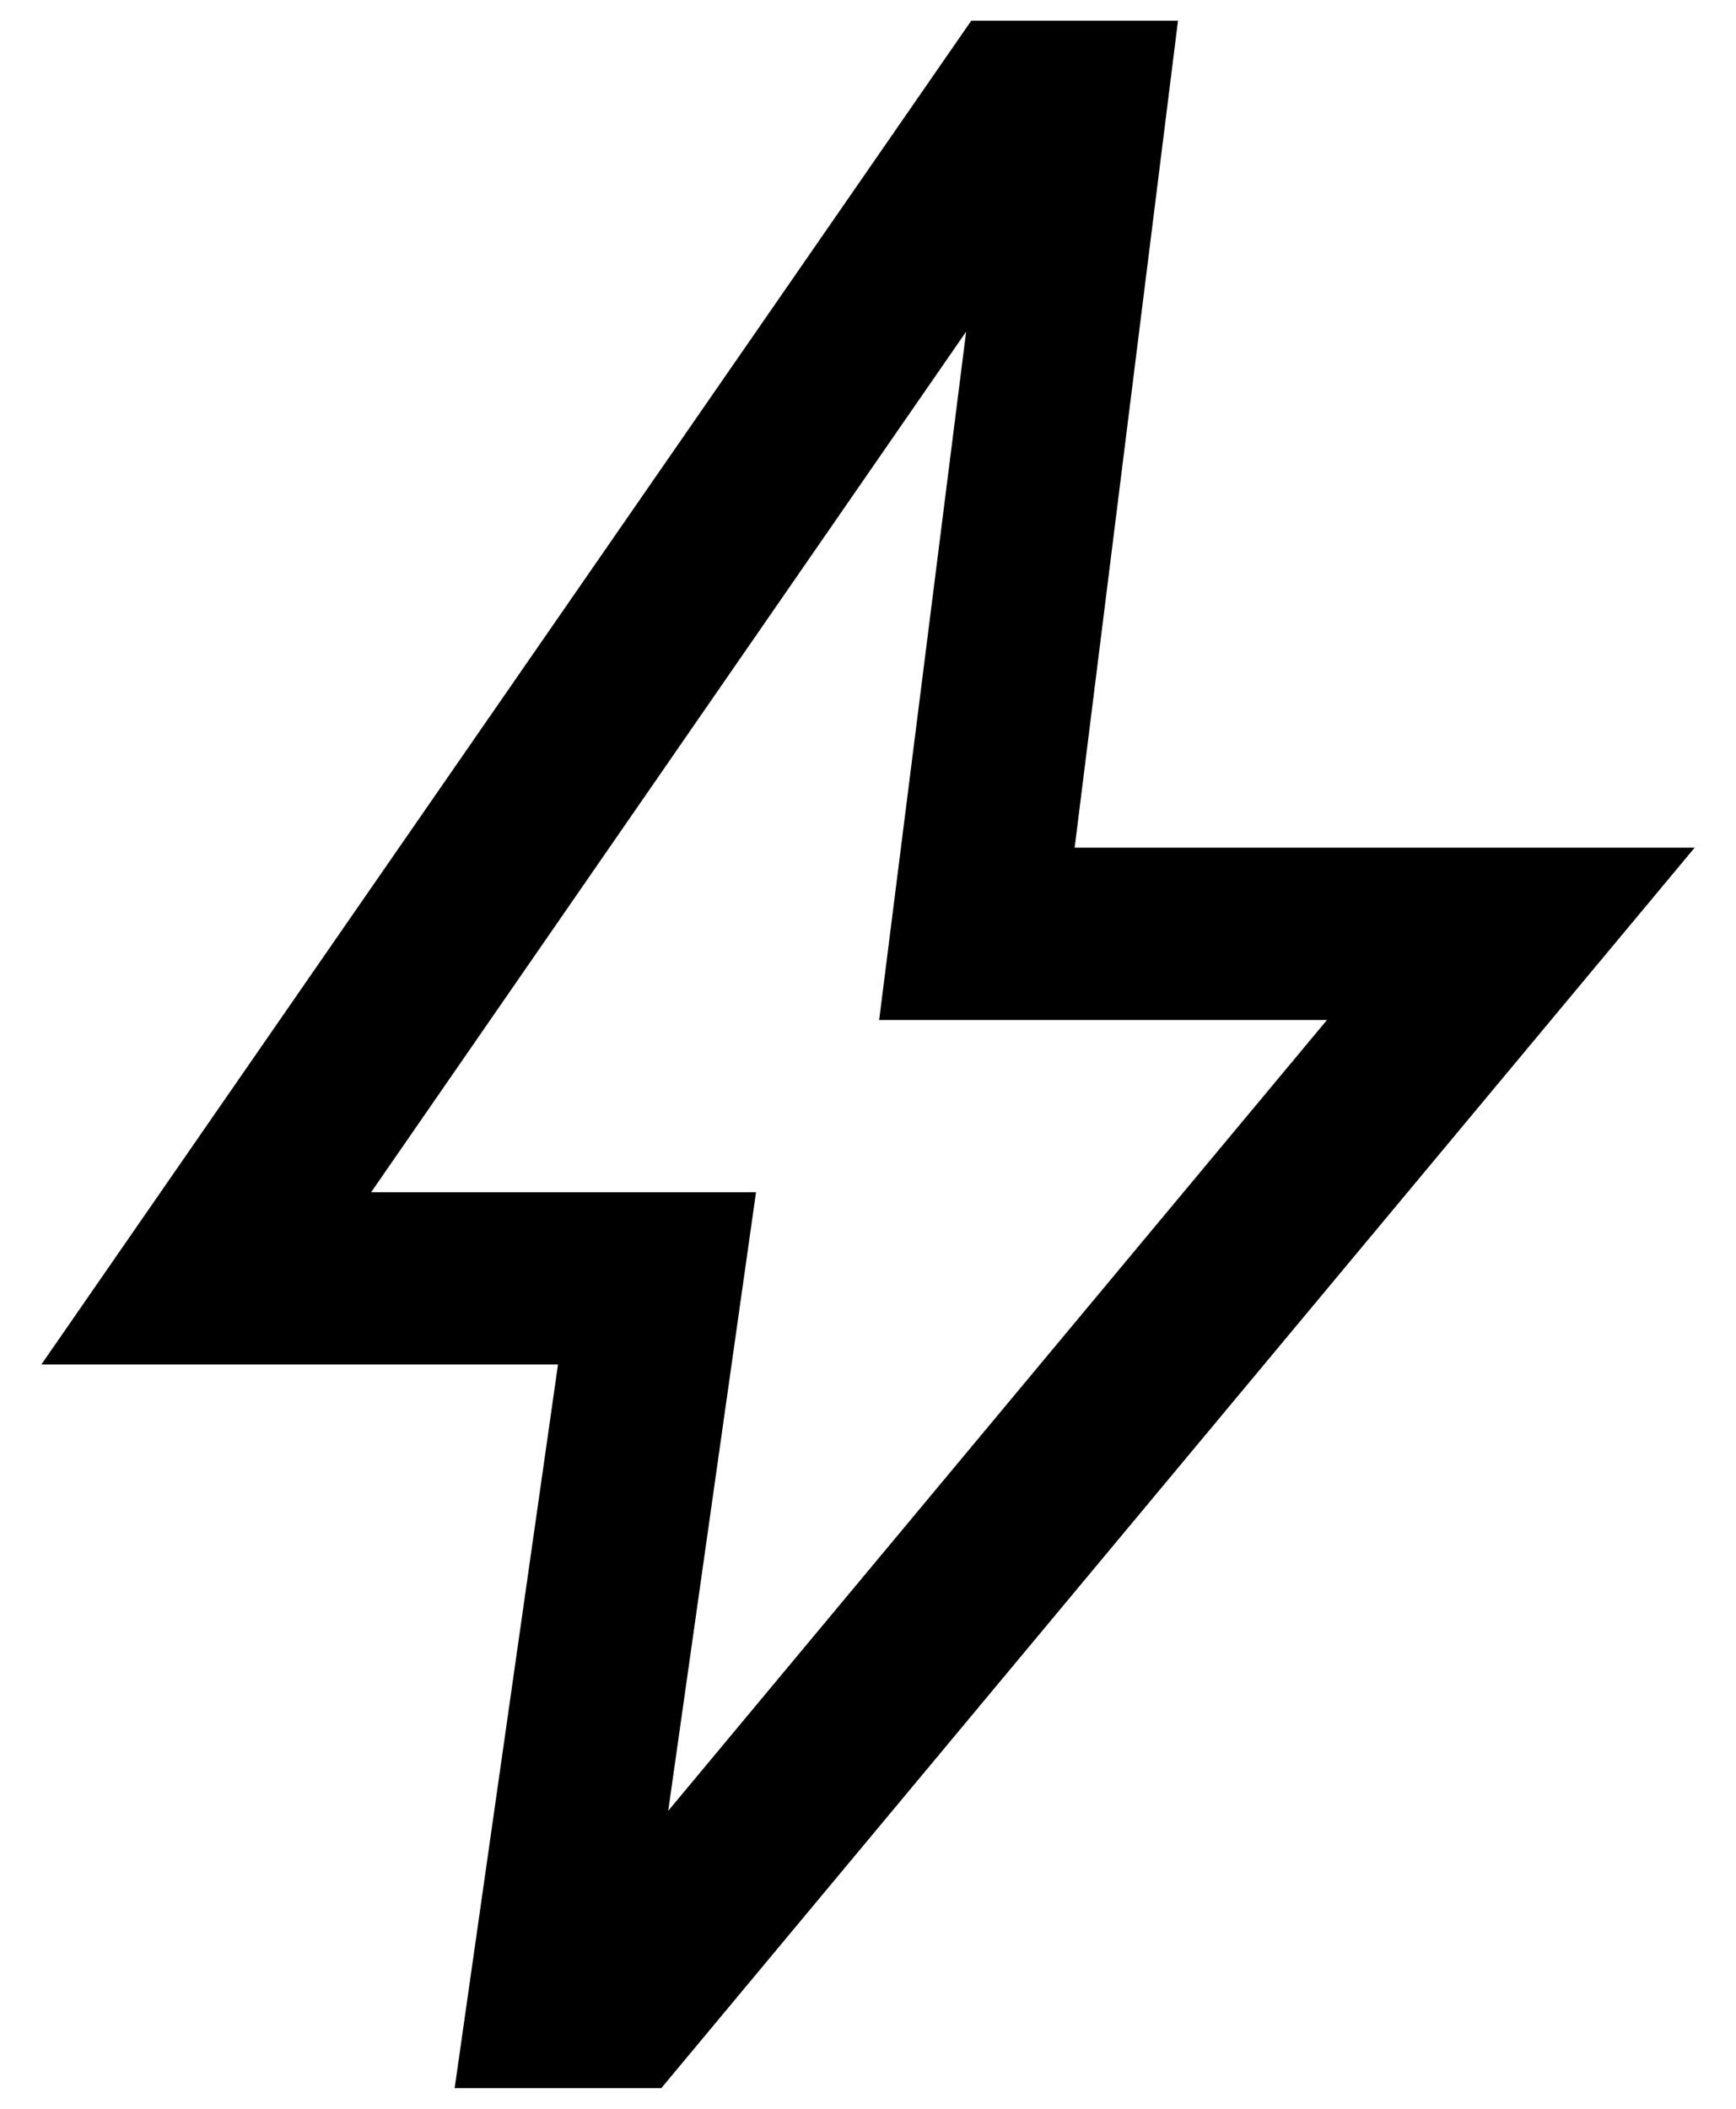
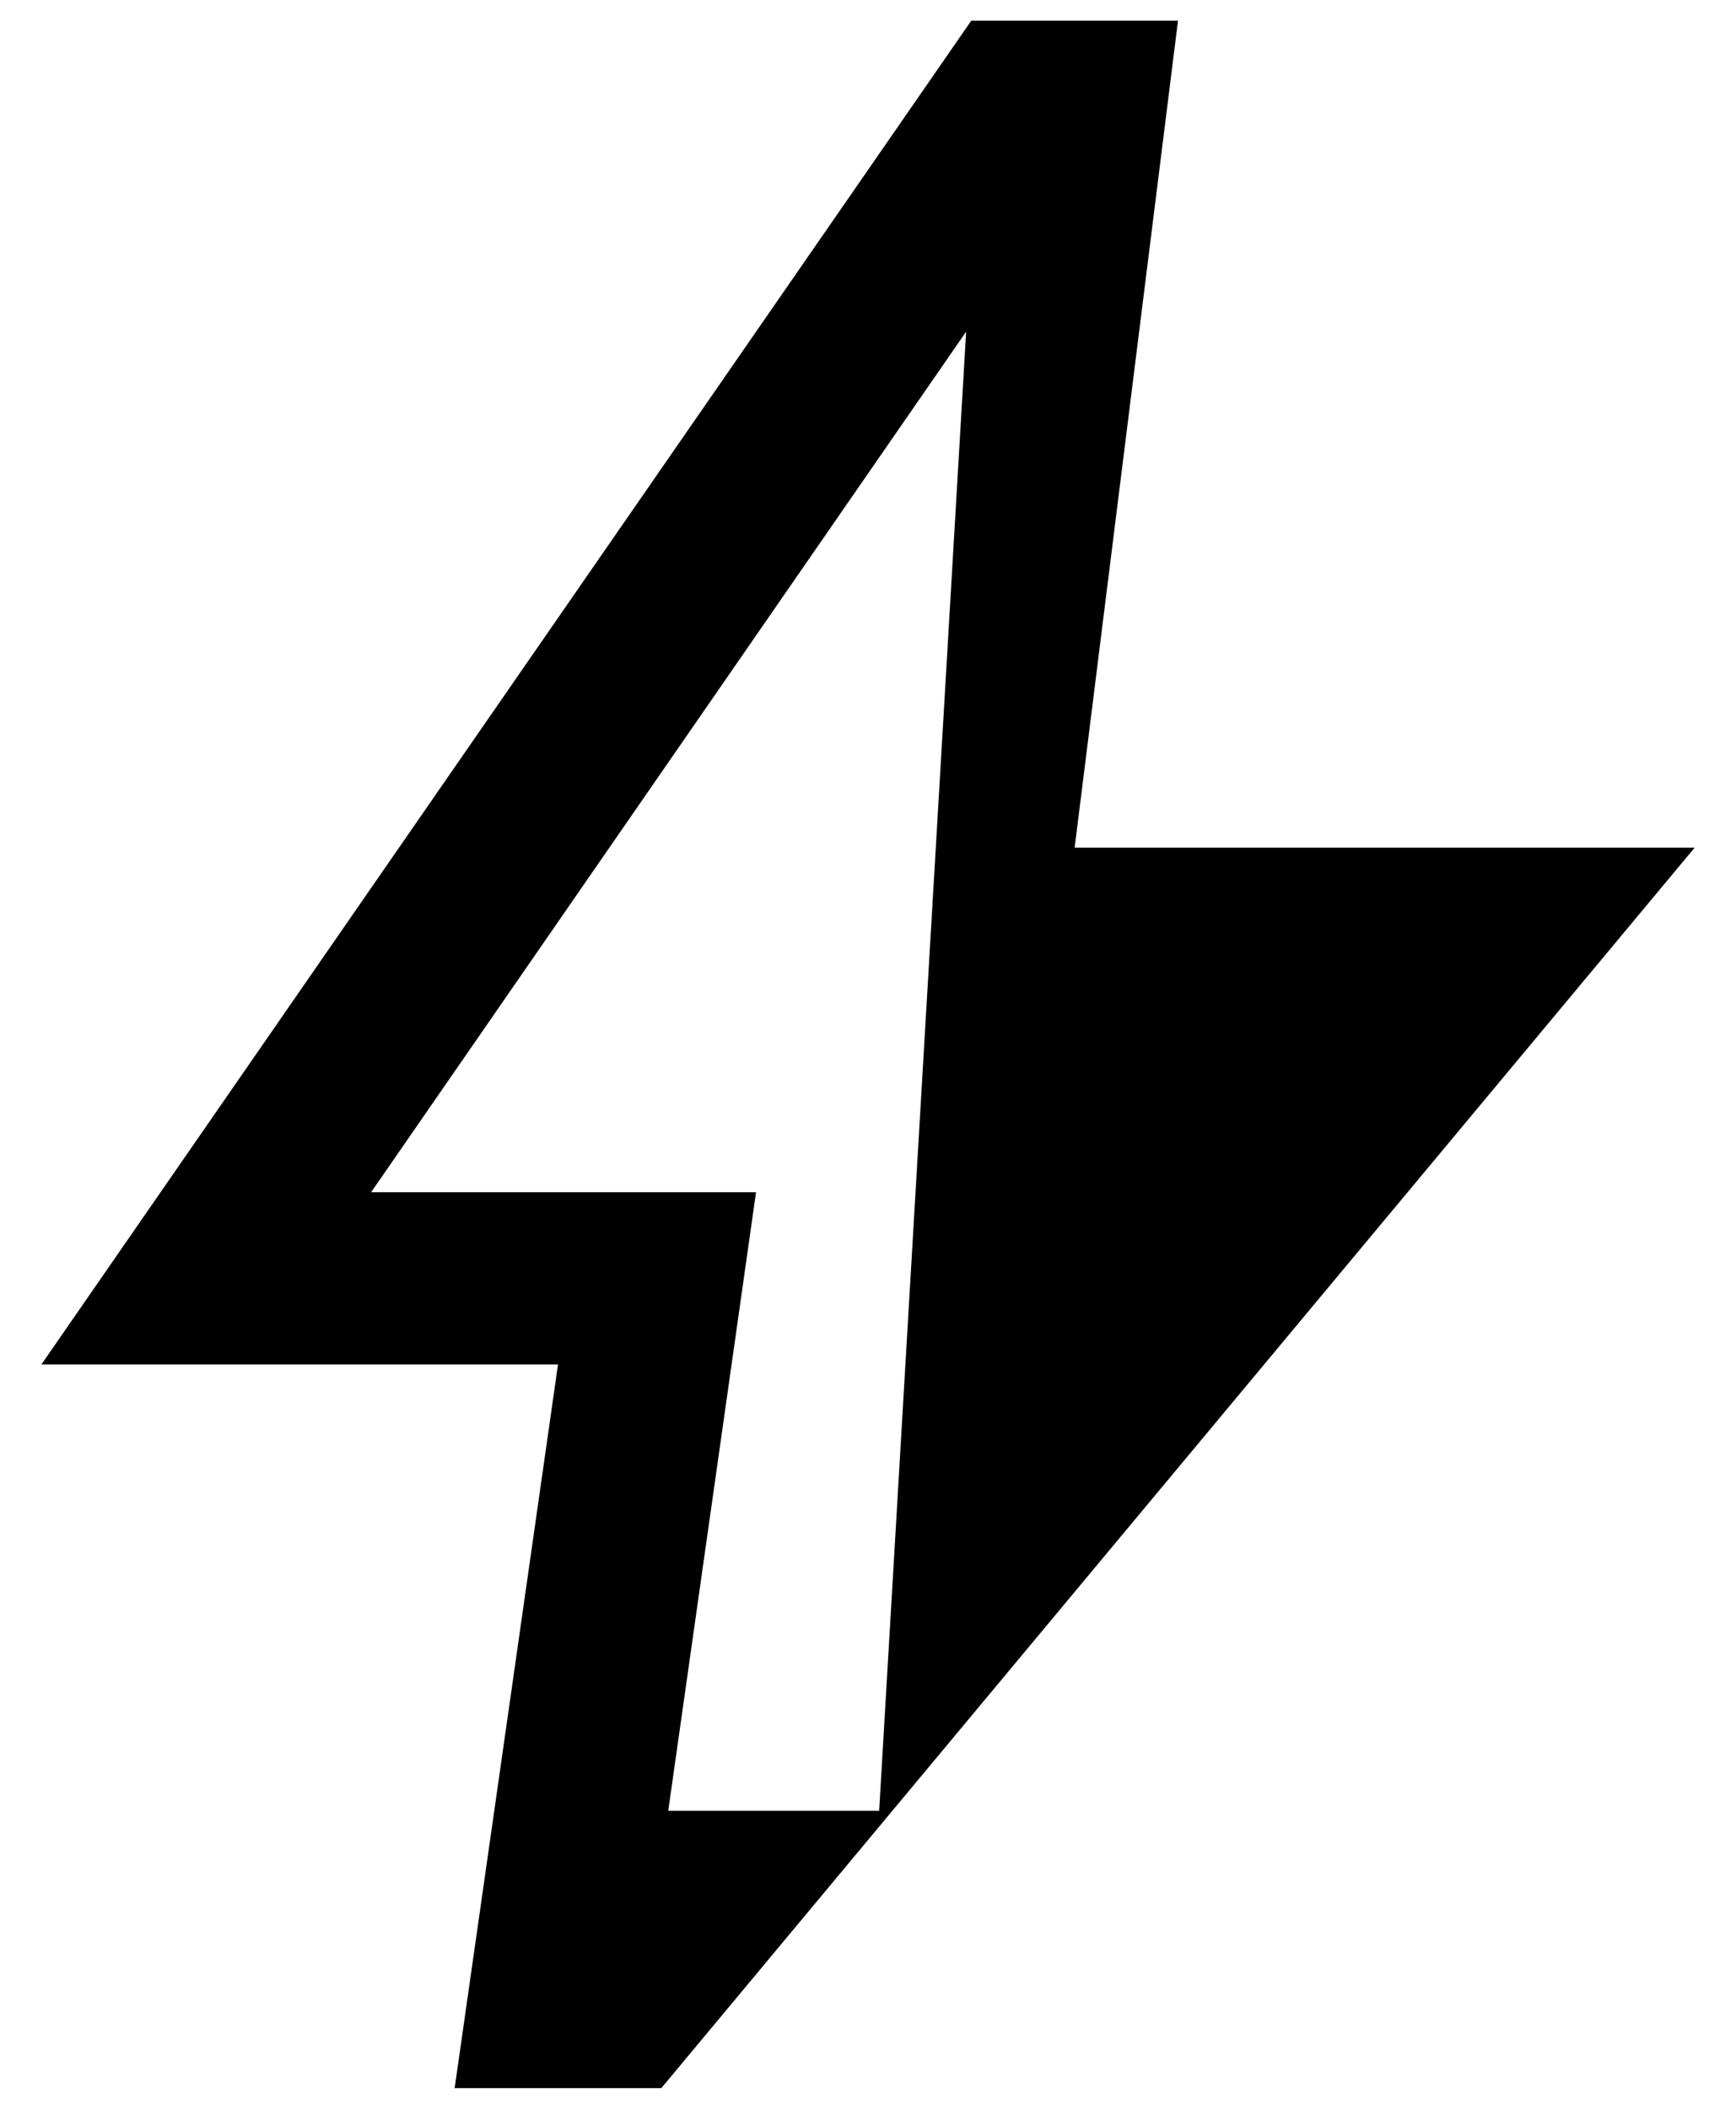
<svg xmlns="http://www.w3.org/2000/svg" width="28" height="34" viewBox="0 0 28 34" fill="none">
-   <path d="M10.778 29.195L21.403 16.445H14.18L15.583 5.347L5.986 19.222H12.194L10.778 29.195ZM7.333 33.667L9 22H0.667L15.666 0.333H19L17.333 13.667H27.333L10.666 33.667H7.333Z" fill="black" />
+   <path d="M10.778 29.195H14.18L15.583 5.347L5.986 19.222H12.194L10.778 29.195ZM7.333 33.667L9 22H0.667L15.666 0.333H19L17.333 13.667H27.333L10.666 33.667H7.333Z" fill="black" />
</svg>